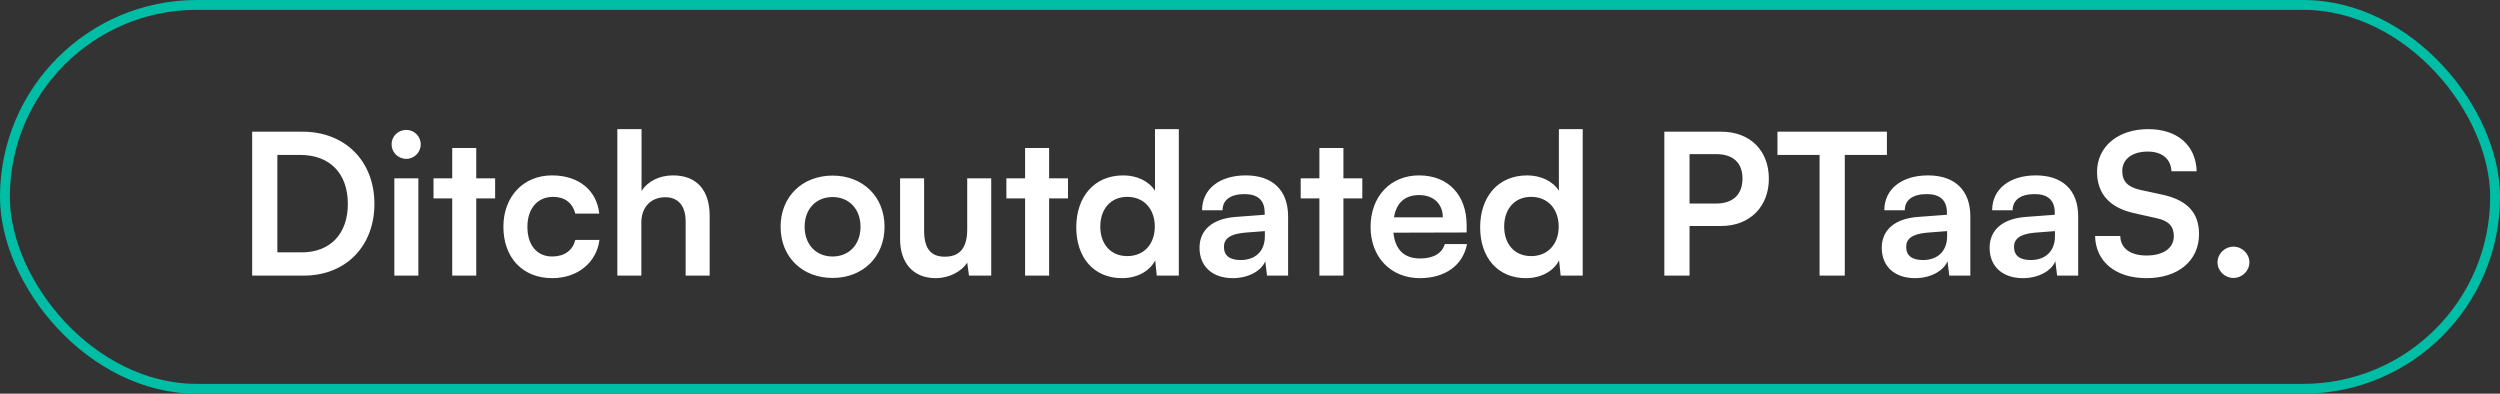
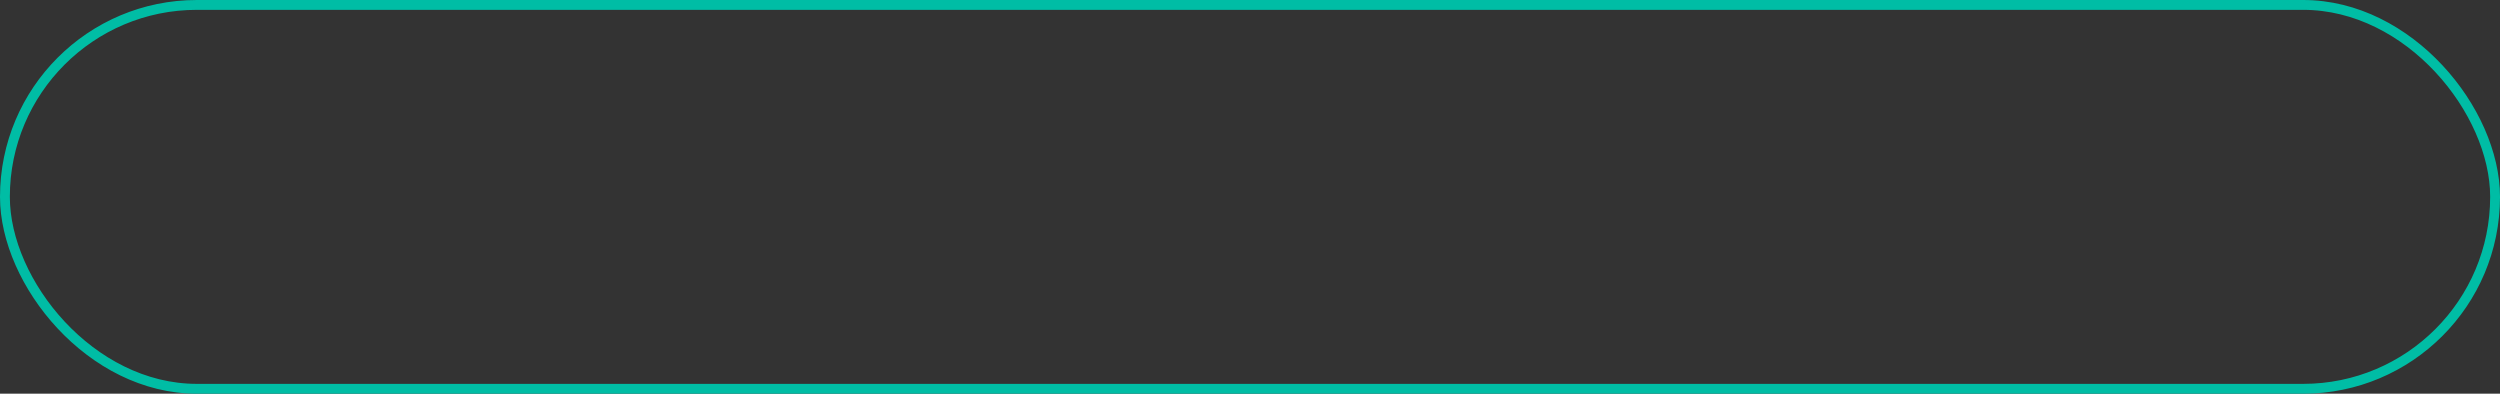
<svg xmlns="http://www.w3.org/2000/svg" width="254" height="40" viewBox="0 0 254 40" fill="none">
  <rect x="0" y="0" width="254" height="40" fill="#333333" stroke="none" />
  <rect x="0.5" y="0.5" width="253" height="39" rx="19.5" stroke="#00BDA5" />
-   <path d="M30.88 28H25.62V13.38H30.74C35.06 13.38 38.04 16.36 38.04 20.72C38.04 25.02 35.12 28 30.88 28ZM30.5 15.74H28.18V25.64H30.64C33.56 25.64 35.34 23.76 35.34 20.72C35.34 17.62 33.52 15.74 30.5 15.74ZM41.285 16.14C40.445 16.14 39.785 15.48 39.785 14.66C39.785 13.84 40.445 13.2 41.285 13.2C42.085 13.2 42.745 13.84 42.745 14.66C42.745 15.48 42.085 16.14 41.285 16.14ZM40.065 28V18.12H42.505V28H40.065ZM48.386 28H45.946V20.16H44.046V18.12H45.946V15.04H48.386V18.12H50.306V20.16H48.386V28ZM51.145 23.04C51.145 19.98 53.165 17.82 56.085 17.82C58.785 17.82 60.625 19.32 60.885 21.7H58.445C58.165 20.58 57.345 20 56.185 20C54.625 20 53.585 21.18 53.585 23.04C53.585 24.9 54.545 26.06 56.105 26.06C57.325 26.06 58.185 25.46 58.445 24.38H60.905C60.605 26.68 58.685 28.26 56.105 28.26C53.105 28.26 51.145 26.18 51.145 23.04ZM65.161 28H62.721V13.12H65.181V19.4C65.801 18.44 66.961 17.82 68.381 17.82C70.821 17.82 72.101 19.36 72.101 21.92V28H69.661V22.5C69.661 20.84 68.841 20.04 67.601 20.04C66.061 20.04 65.161 21.12 65.161 22.6V28ZM79.309 23.04C79.309 19.96 81.529 17.84 84.589 17.84C87.649 17.84 89.869 19.96 89.869 23.04C89.869 26.12 87.649 28.24 84.589 28.24C81.529 28.24 79.309 26.12 79.309 23.04ZM81.749 23.04C81.749 24.84 82.909 26.06 84.589 26.06C86.269 26.06 87.429 24.84 87.429 23.04C87.429 21.24 86.269 20.02 84.589 20.02C82.909 20.02 81.749 21.24 81.749 23.04ZM98.269 18.12H100.709V28H98.449L98.269 26.68C97.669 27.62 96.389 28.26 95.069 28.26C92.789 28.26 91.449 26.72 91.449 24.3V18.12H93.889V23.44C93.889 25.32 94.629 26.08 95.989 26.08C97.529 26.08 98.269 25.18 98.269 23.3V18.12ZM106.589 28H104.149V20.16H102.249V18.12H104.149V15.04H106.589V18.12H108.509V20.16H106.589V28ZM113.988 28.26C111.128 28.26 109.348 26.16 109.348 23.1C109.348 20.02 111.148 17.82 114.128 17.82C115.508 17.82 116.728 18.4 117.348 19.38V13.12H119.768V28H117.528L117.368 26.46C116.768 27.6 115.488 28.26 113.988 28.26ZM114.528 26.02C116.228 26.02 117.328 24.8 117.328 23.02C117.328 21.24 116.228 20 114.528 20C112.828 20 111.788 21.26 111.788 23.02C111.788 24.78 112.828 26.02 114.528 26.02ZM125.251 28.26C123.151 28.26 121.871 27.04 121.871 25.18C121.871 23.36 123.191 22.22 125.531 22.04L128.491 21.82V21.6C128.491 20.26 127.691 19.72 126.451 19.72C125.011 19.72 124.211 20.32 124.211 21.36H122.131C122.131 19.22 123.891 17.82 126.571 17.82C129.231 17.82 130.871 19.26 130.871 22V28H128.731L128.551 26.54C128.131 27.56 126.791 28.26 125.251 28.26ZM126.051 26.42C127.551 26.42 128.511 25.52 128.511 24V23.48L126.451 23.64C124.931 23.78 124.351 24.28 124.351 25.08C124.351 25.98 124.951 26.42 126.051 26.42ZM136.491 28H134.051V20.16H132.151V18.12H134.051V15.04H136.491V18.12H138.411V20.16H136.491V28ZM144.25 28.26C141.31 28.26 139.25 26.12 139.25 23.06C139.25 19.96 141.27 17.82 144.17 17.82C147.13 17.82 149.01 19.8 149.01 22.88V23.62L141.57 23.64C141.75 25.38 142.67 26.26 144.29 26.26C145.63 26.26 146.51 25.74 146.79 24.8H149.05C148.63 26.96 146.83 28.26 144.25 28.26ZM144.19 19.82C142.75 19.82 141.87 20.6 141.63 22.08H146.59C146.59 20.72 145.65 19.82 144.19 19.82ZM155.023 28.26C152.163 28.26 150.383 26.16 150.383 23.1C150.383 20.02 152.183 17.82 155.163 17.82C156.543 17.82 157.763 18.4 158.383 19.38V13.12H160.803V28H158.563L158.403 26.46C157.803 27.6 156.523 28.26 155.023 28.26ZM155.563 26.02C157.263 26.02 158.363 24.8 158.363 23.02C158.363 21.24 157.263 20 155.563 20C153.863 20 152.823 21.26 152.823 23.02C152.823 24.78 153.863 26.02 155.563 26.02ZM174.877 22.96H171.657V28H169.097V13.38H174.877C177.817 13.38 179.717 15.3 179.717 18.16C179.717 20.98 177.797 22.96 174.877 22.96ZM174.377 15.66H171.657V20.68H174.337C176.097 20.68 177.037 19.74 177.037 18.14C177.037 16.54 176.077 15.66 174.377 15.66ZM180.59 15.74V13.38H191.71V15.74H187.43V28H184.87V15.74H180.59ZM194.567 28.26C192.467 28.26 191.187 27.04 191.187 25.18C191.187 23.36 192.507 22.22 194.847 22.04L197.807 21.82V21.6C197.807 20.26 197.007 19.72 195.767 19.72C194.327 19.72 193.527 20.32 193.527 21.36H191.447C191.447 19.22 193.207 17.82 195.887 17.82C198.547 17.82 200.187 19.26 200.187 22V28H198.047L197.867 26.54C197.447 27.56 196.107 28.26 194.567 28.26ZM195.367 26.42C196.867 26.42 197.827 25.52 197.827 24V23.48L195.767 23.64C194.247 23.78 193.667 24.28 193.667 25.08C193.667 25.98 194.267 26.42 195.367 26.42ZM205.524 28.26C203.424 28.26 202.144 27.04 202.144 25.18C202.144 23.36 203.464 22.22 205.804 22.04L208.764 21.82V21.6C208.764 20.26 207.964 19.72 206.724 19.72C205.284 19.72 204.484 20.32 204.484 21.36H202.404C202.404 19.22 204.164 17.82 206.844 17.82C209.504 17.82 211.144 19.26 211.144 22V28H209.004L208.824 26.54C208.404 27.56 207.064 28.26 205.524 28.26ZM206.324 26.42C207.824 26.42 208.784 25.52 208.784 24V23.48L206.724 23.64C205.204 23.78 204.624 24.28 204.624 25.08C204.624 25.98 205.224 26.42 206.324 26.42ZM213.061 17.46C213.061 14.9 215.181 13.12 218.261 13.12C221.221 13.12 223.101 14.76 223.181 17.4H220.621C220.561 16.14 219.661 15.4 218.221 15.4C216.641 15.4 215.621 16.16 215.621 17.38C215.621 18.42 216.181 19 217.401 19.28L219.701 19.78C222.201 20.32 223.421 21.6 223.421 23.78C223.421 26.5 221.301 28.26 218.081 28.26C214.961 28.26 212.921 26.6 212.861 23.98H215.421C215.441 25.22 216.441 25.96 218.081 25.96C219.781 25.96 220.861 25.22 220.861 24C220.861 23.02 220.361 22.44 219.161 22.18L216.841 21.66C214.361 21.12 213.061 19.7 213.061 17.46ZM226.92 28.24C226.04 28.24 225.3 27.52 225.3 26.66C225.3 25.78 226.04 25.06 226.92 25.06C227.8 25.06 228.54 25.78 228.54 26.66C228.54 27.52 227.8 28.24 226.92 28.24Z" fill="white" />
</svg>